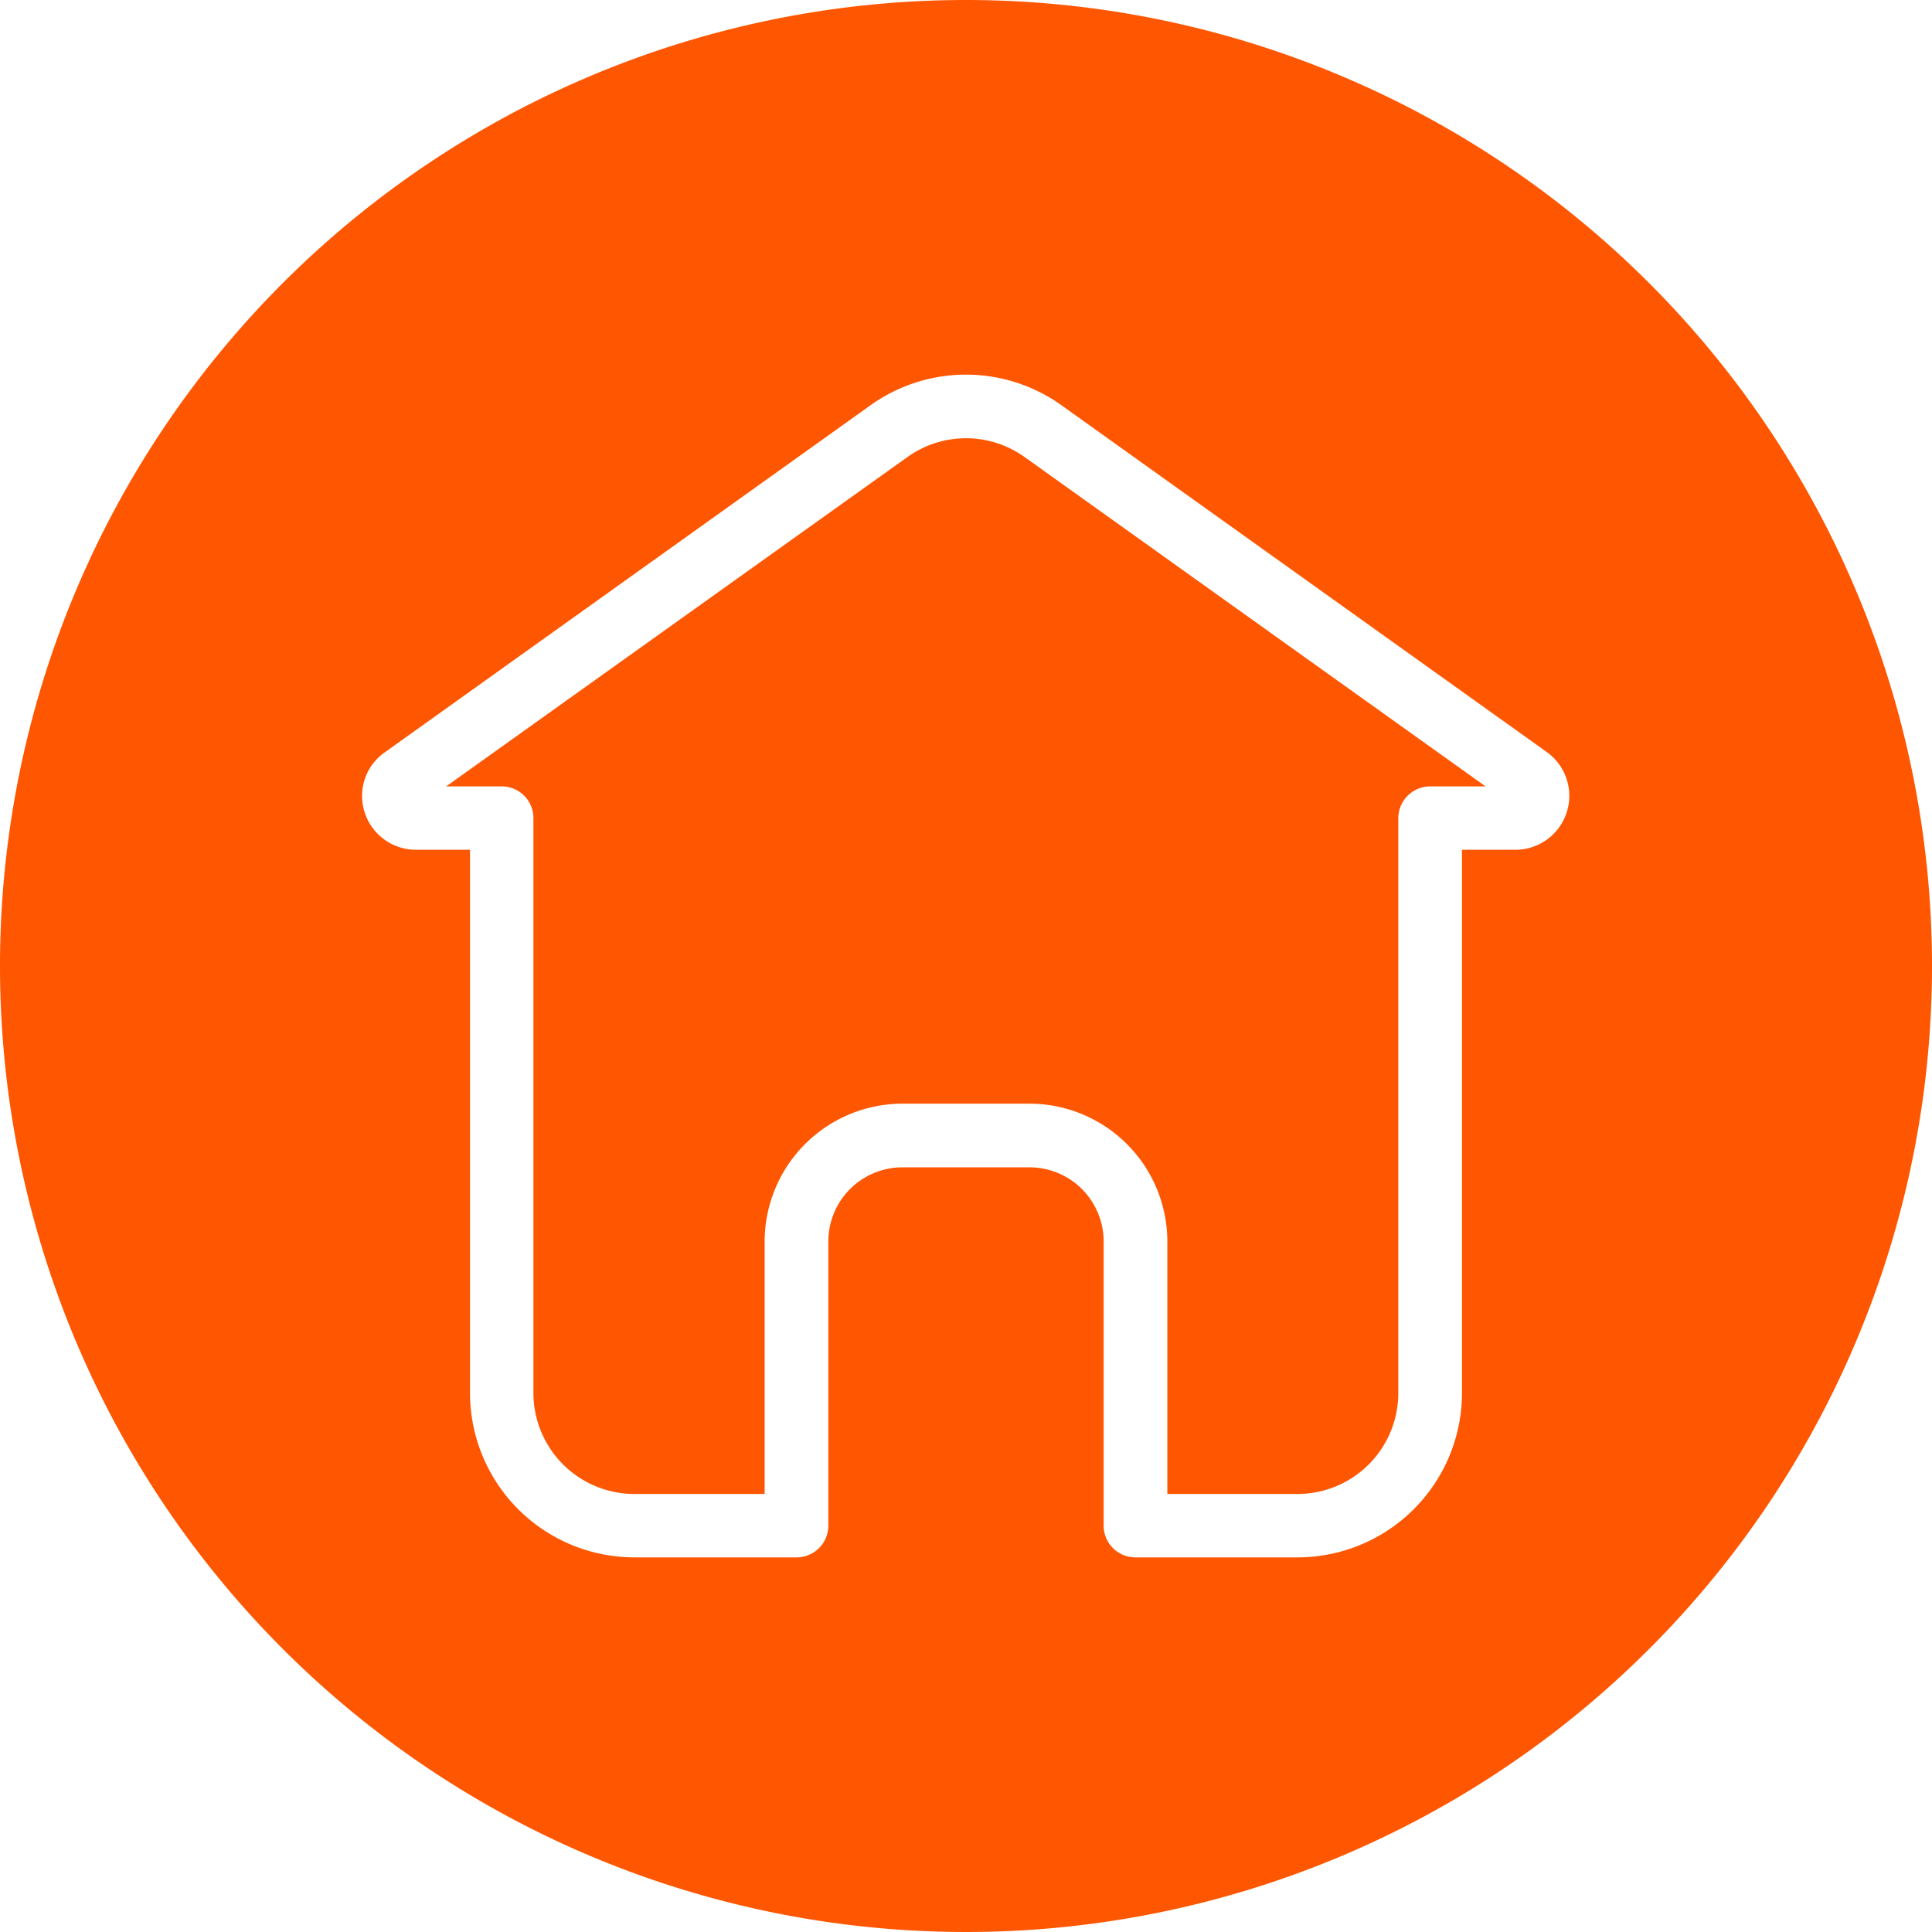
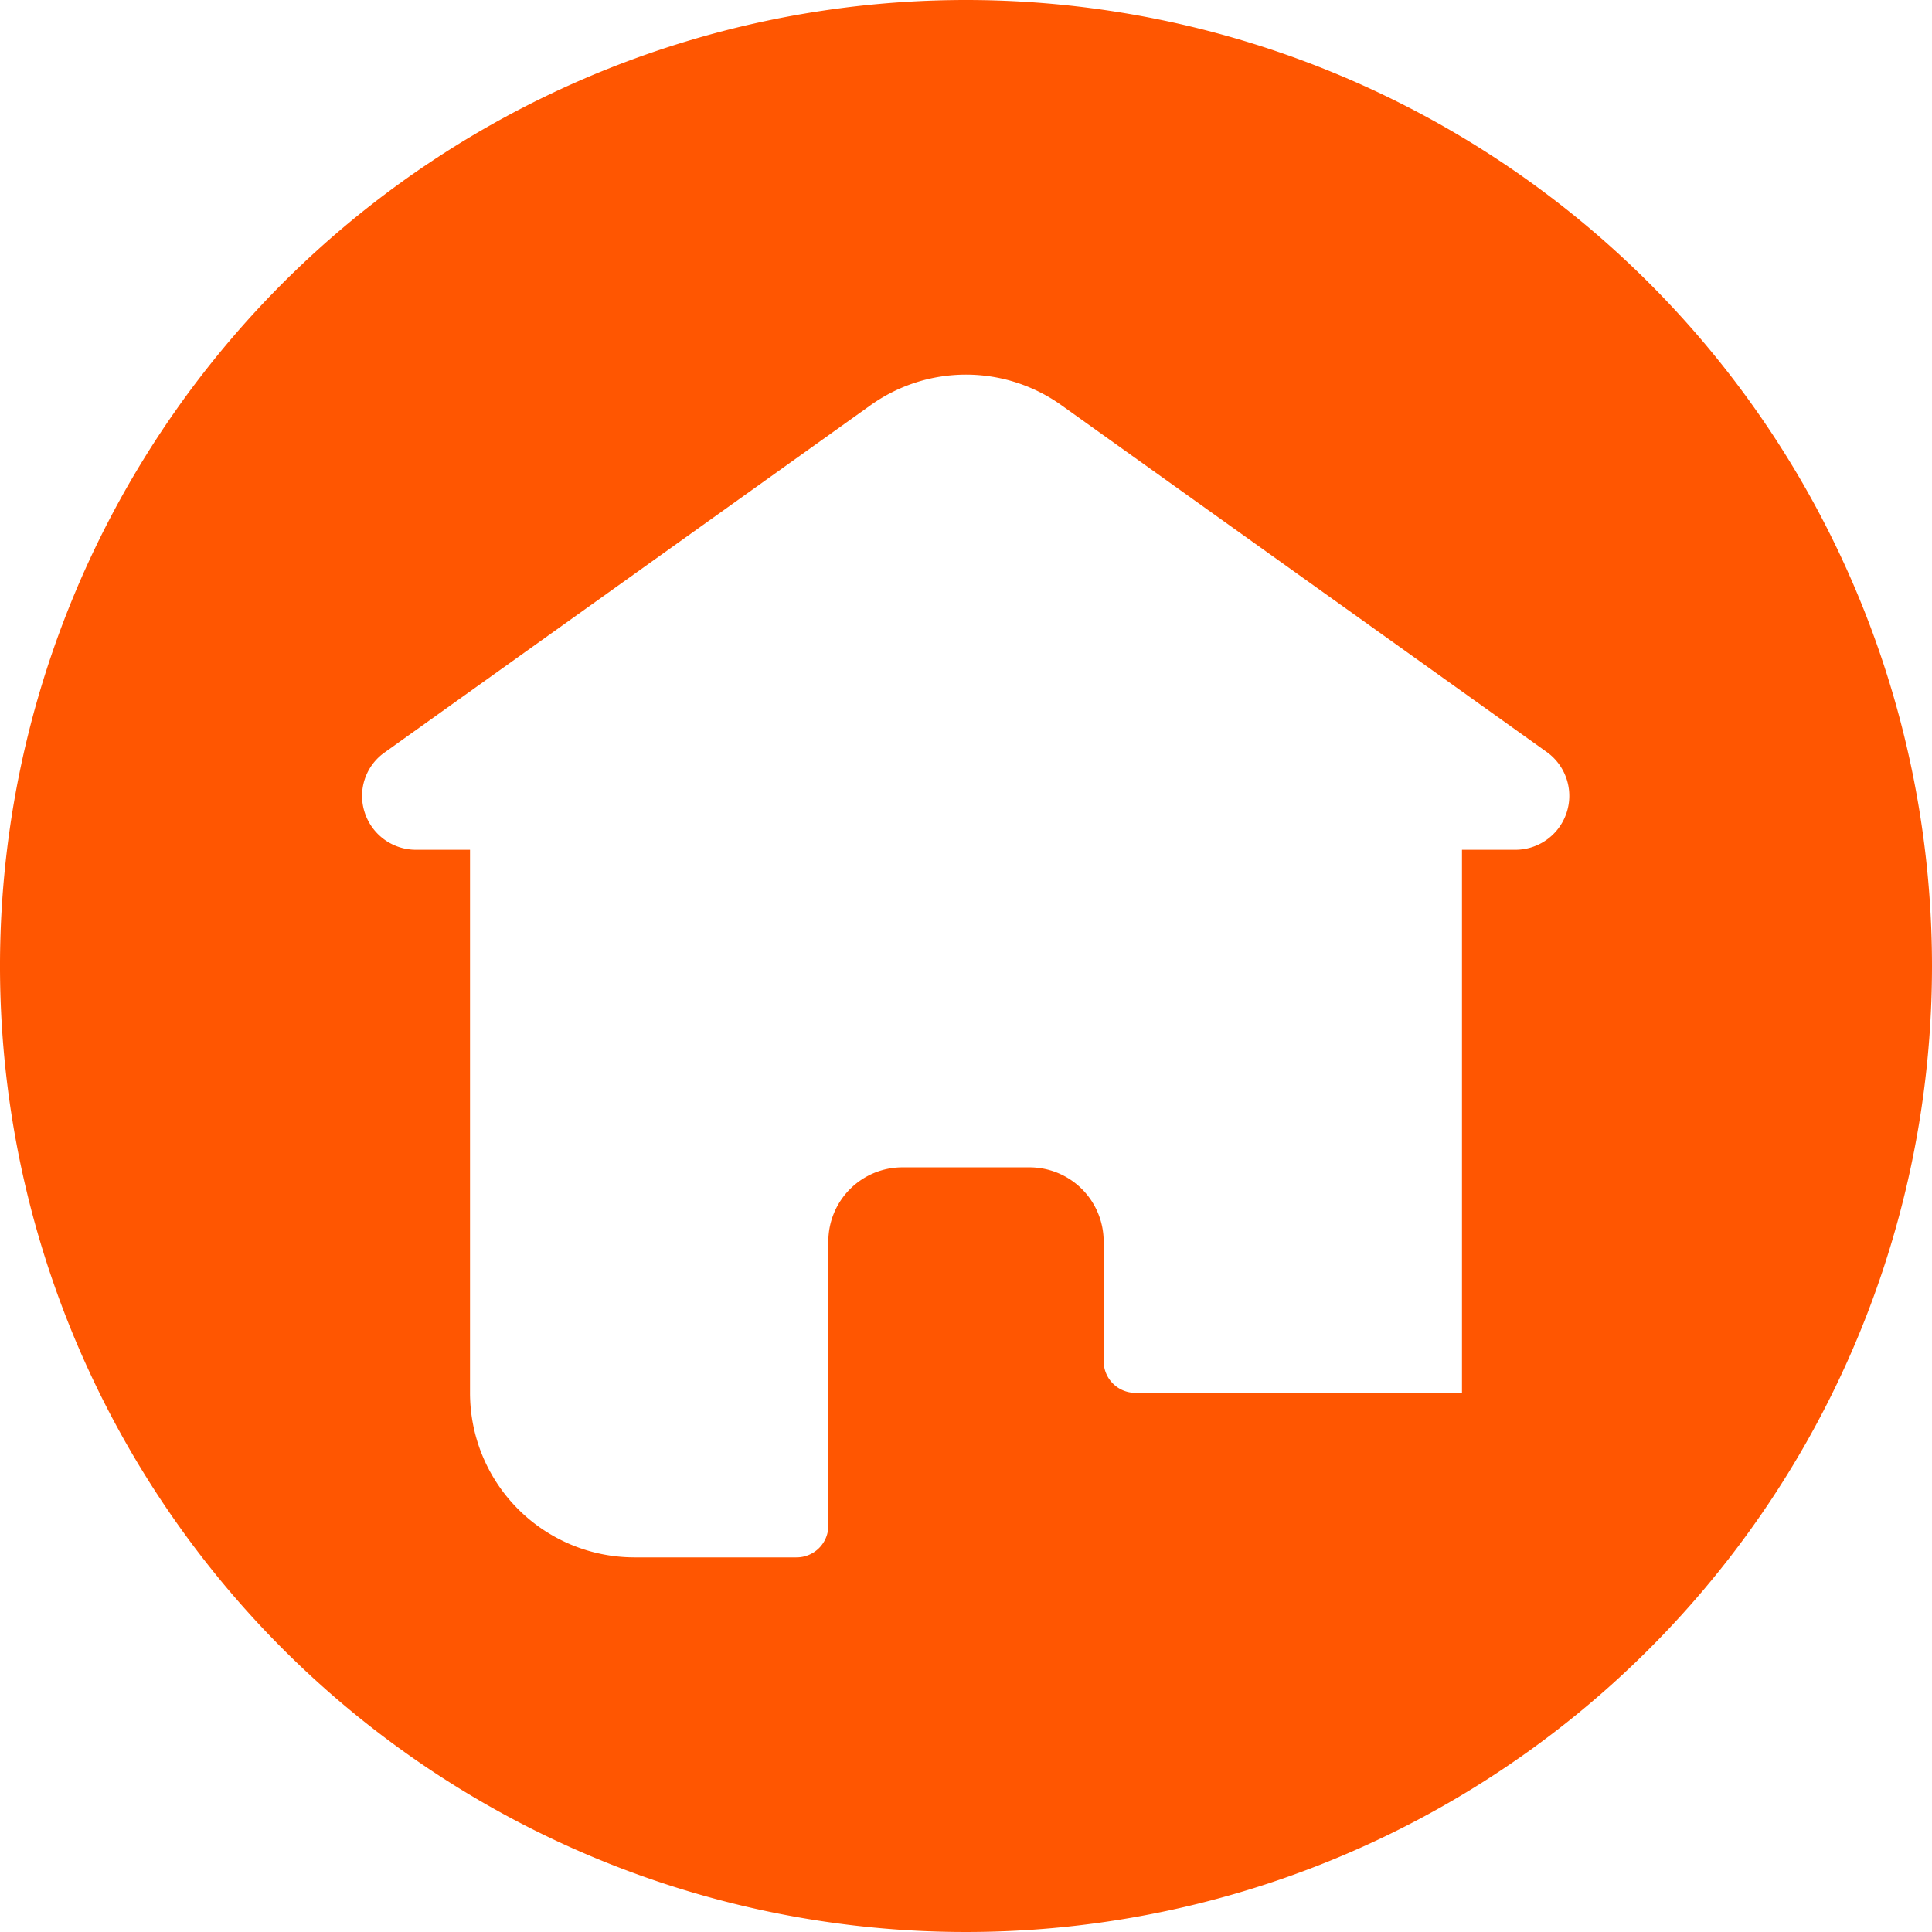
<svg xmlns="http://www.w3.org/2000/svg" data-name="Glyph Line" fill="#ff5601" height="64" preserveAspectRatio="xMidYMid meet" version="1" viewBox="0.0 0.0 64.0 64.0" width="64" zoomAndPan="magnify">
  <g id="change1_1">
-     <path d="M33.94,15.14,49.21,26.05H47.38a1.058,1.058,0,0,0-1.06,1.05V46.14a3.342,3.342,0,0,1-3.34,3.35H38.67V41.12a4.573,4.573,0,0,0-4.57-4.56H29.89a4.571,4.571,0,0,0-4.56,4.56v8.37H21.01a3.348,3.348,0,0,1-3.34-3.35V27.1a1.05,1.05,0,0,0-1.05-1.05H14.78L30.06,15.14A3.334,3.334,0,0,1,33.94,15.14Z" />
-   </g>
+     </g>
  <g id="change1_2">
-     <path d="M32,0A32,32,0,1,0,64,32,32.004,32.004,0,0,0,32,0ZM50.21,28.15H48.43V46.14a5.45,5.45,0,0,1-5.45,5.45H37.61a1.05,1.05,0,0,1-1.05-1.05V41.12a2.456,2.456,0,0,0-2.46-2.45H29.89a2.454,2.454,0,0,0-2.45,2.45v9.42a1.052,1.052,0,0,1-1.06,1.05H21.01a5.448,5.448,0,0,1-5.44-5.45V28.15H13.78a1.783,1.783,0,0,1-1.7-1.24,1.76,1.76,0,0,1,.67-1.99L28.83,13.43a5.436,5.436,0,0,1,6.34,0L51.25,24.92A1.786,1.786,0,0,1,50.21,28.15Z" />
+     <path d="M32,0A32,32,0,1,0,64,32,32.004,32.004,0,0,0,32,0ZM50.21,28.15H48.43V46.14H37.61a1.05,1.05,0,0,1-1.05-1.05V41.12a2.456,2.456,0,0,0-2.46-2.45H29.89a2.454,2.454,0,0,0-2.45,2.45v9.42a1.052,1.052,0,0,1-1.06,1.05H21.01a5.448,5.448,0,0,1-5.44-5.45V28.15H13.78a1.783,1.783,0,0,1-1.7-1.24,1.76,1.76,0,0,1,.67-1.99L28.83,13.43a5.436,5.436,0,0,1,6.34,0L51.25,24.92A1.786,1.786,0,0,1,50.21,28.15Z" />
  </g>
</svg>